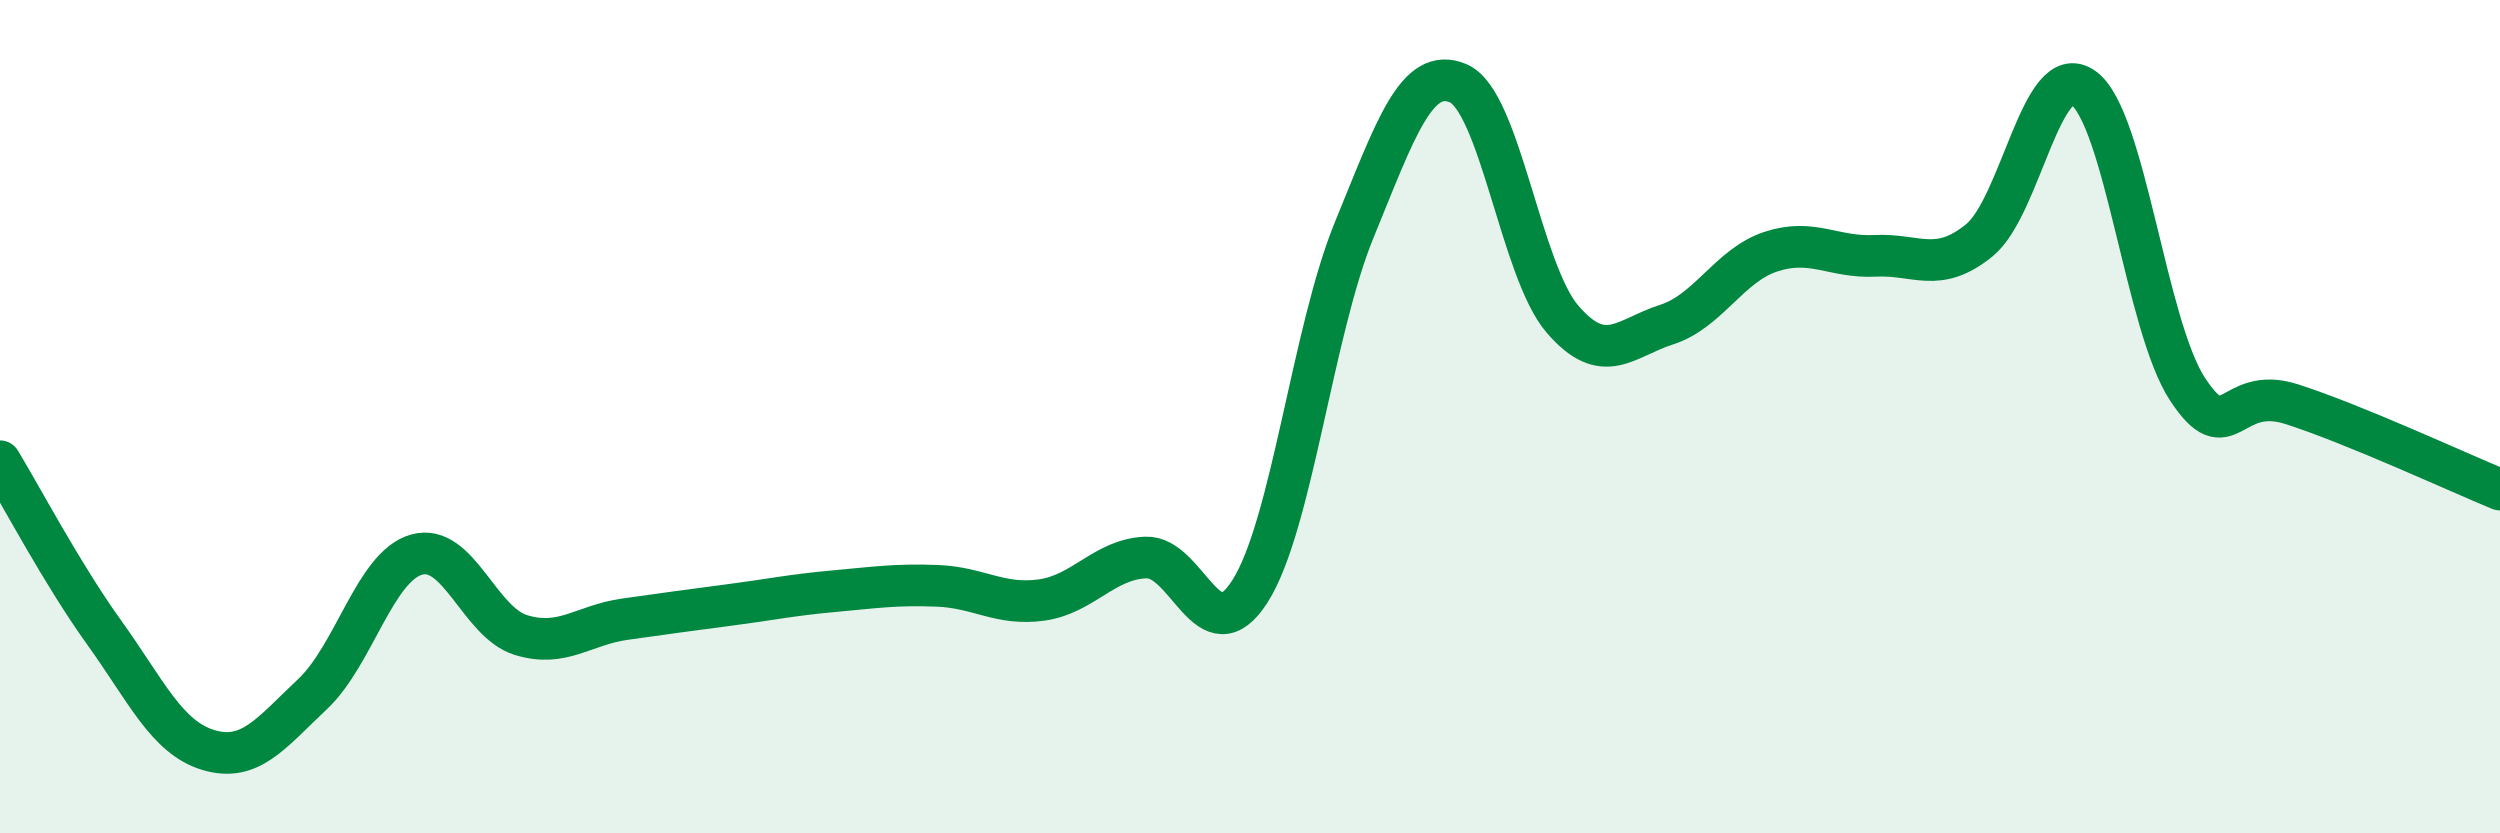
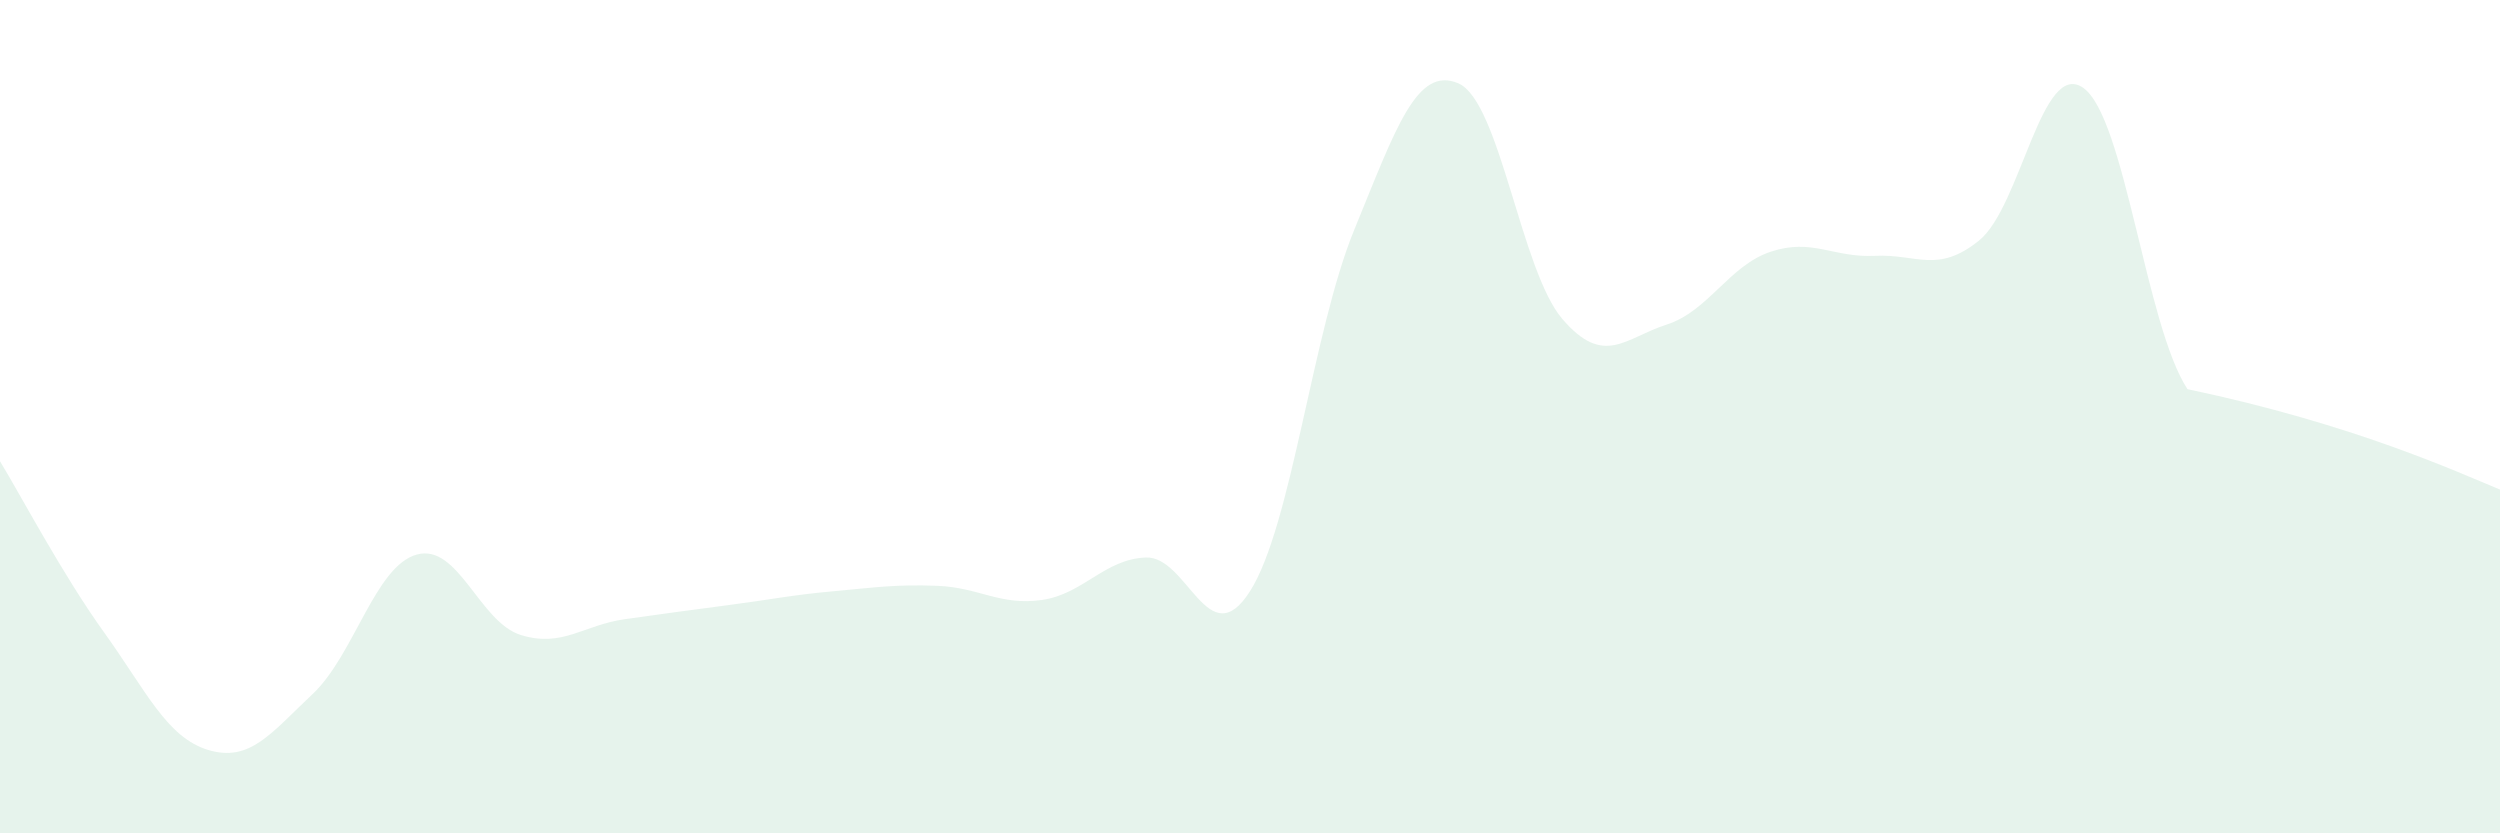
<svg xmlns="http://www.w3.org/2000/svg" width="60" height="20" viewBox="0 0 60 20">
-   <path d="M 0,11.07 C 0.5,11.89 1.5,13.79 2.5,15.18 C 3.5,16.57 4,17.7 5,18 C 6,18.3 6.5,17.6 7.5,16.66 C 8.5,15.72 9,13.59 10,13.31 C 11,13.03 11.5,14.93 12.5,15.24 C 13.5,15.55 14,15 15,14.86 C 16,14.72 16.5,14.65 17.5,14.52 C 18.5,14.39 19,14.28 20,14.19 C 21,14.1 21.5,14.02 22.5,14.06 C 23.5,14.1 24,14.54 25,14.4 C 26,14.26 26.5,13.42 27.5,13.38 C 28.5,13.34 29,15.76 30,14.19 C 31,12.62 31.5,7.96 32.5,5.52 C 33.5,3.08 34,1.57 35,2 C 36,2.43 36.5,6.5 37.5,7.66 C 38.5,8.82 39,8.11 40,7.79 C 41,7.47 41.5,6.37 42.5,6.04 C 43.5,5.71 44,6.19 45,6.14 C 46,6.09 46.5,6.58 47.5,5.77 C 48.5,4.96 49,1.4 50,2.11 C 51,2.82 51.5,7.82 52.5,9.34 C 53.5,10.86 53.5,9.22 55,9.7 C 56.5,10.18 59,11.34 60,11.75L60 20L0 20Z" fill="#008740" opacity="0.1" stroke-linecap="round" stroke-linejoin="round" />
-   <path d="M 0,11.07 C 0.5,11.89 1.5,13.79 2.5,15.18 C 3.5,16.57 4,17.7 5,18 C 6,18.3 6.5,17.6 7.5,16.66 C 8.5,15.72 9,13.59 10,13.31 C 11,13.03 11.5,14.93 12.5,15.24 C 13.5,15.55 14,15 15,14.86 C 16,14.72 16.5,14.65 17.5,14.52 C 18.5,14.39 19,14.28 20,14.19 C 21,14.1 21.5,14.02 22.5,14.06 C 23.5,14.1 24,14.54 25,14.4 C 26,14.26 26.5,13.42 27.5,13.38 C 28.5,13.34 29,15.76 30,14.19 C 31,12.62 31.5,7.96 32.5,5.52 C 33.5,3.08 34,1.57 35,2 C 36,2.43 36.5,6.5 37.5,7.66 C 38.5,8.82 39,8.11 40,7.79 C 41,7.47 41.5,6.37 42.5,6.04 C 43.5,5.71 44,6.19 45,6.14 C 46,6.09 46.5,6.58 47.5,5.77 C 48.5,4.96 49,1.4 50,2.11 C 51,2.82 51.5,7.82 52.5,9.34 C 53.5,10.86 53.5,9.22 55,9.7 C 56.5,10.18 59,11.34 60,11.75" stroke="#008740" stroke-width="1" fill="none" stroke-linecap="round" stroke-linejoin="round" />
+   <path d="M 0,11.07 C 0.5,11.89 1.5,13.79 2.5,15.18 C 3.5,16.57 4,17.7 5,18 C 6,18.3 6.5,17.6 7.5,16.66 C 8.5,15.72 9,13.59 10,13.31 C 11,13.03 11.5,14.93 12.5,15.24 C 13.5,15.55 14,15 15,14.86 C 16,14.72 16.5,14.65 17.5,14.52 C 18.5,14.39 19,14.28 20,14.19 C 21,14.1 21.5,14.02 22.5,14.06 C 23.5,14.1 24,14.54 25,14.4 C 26,14.26 26.5,13.42 27.5,13.38 C 28.5,13.34 29,15.76 30,14.19 C 31,12.62 31.5,7.96 32.5,5.52 C 33.5,3.08 34,1.57 35,2 C 36,2.43 36.5,6.5 37.5,7.66 C 38.5,8.82 39,8.11 40,7.79 C 41,7.47 41.5,6.37 42.5,6.04 C 43.5,5.71 44,6.19 45,6.14 C 46,6.09 46.5,6.58 47.5,5.77 C 48.5,4.96 49,1.4 50,2.11 C 51,2.82 51.5,7.82 52.5,9.34 C 56.5,10.18 59,11.34 60,11.75L60 20L0 20Z" fill="#008740" opacity="0.1" stroke-linecap="round" stroke-linejoin="round" />
</svg>